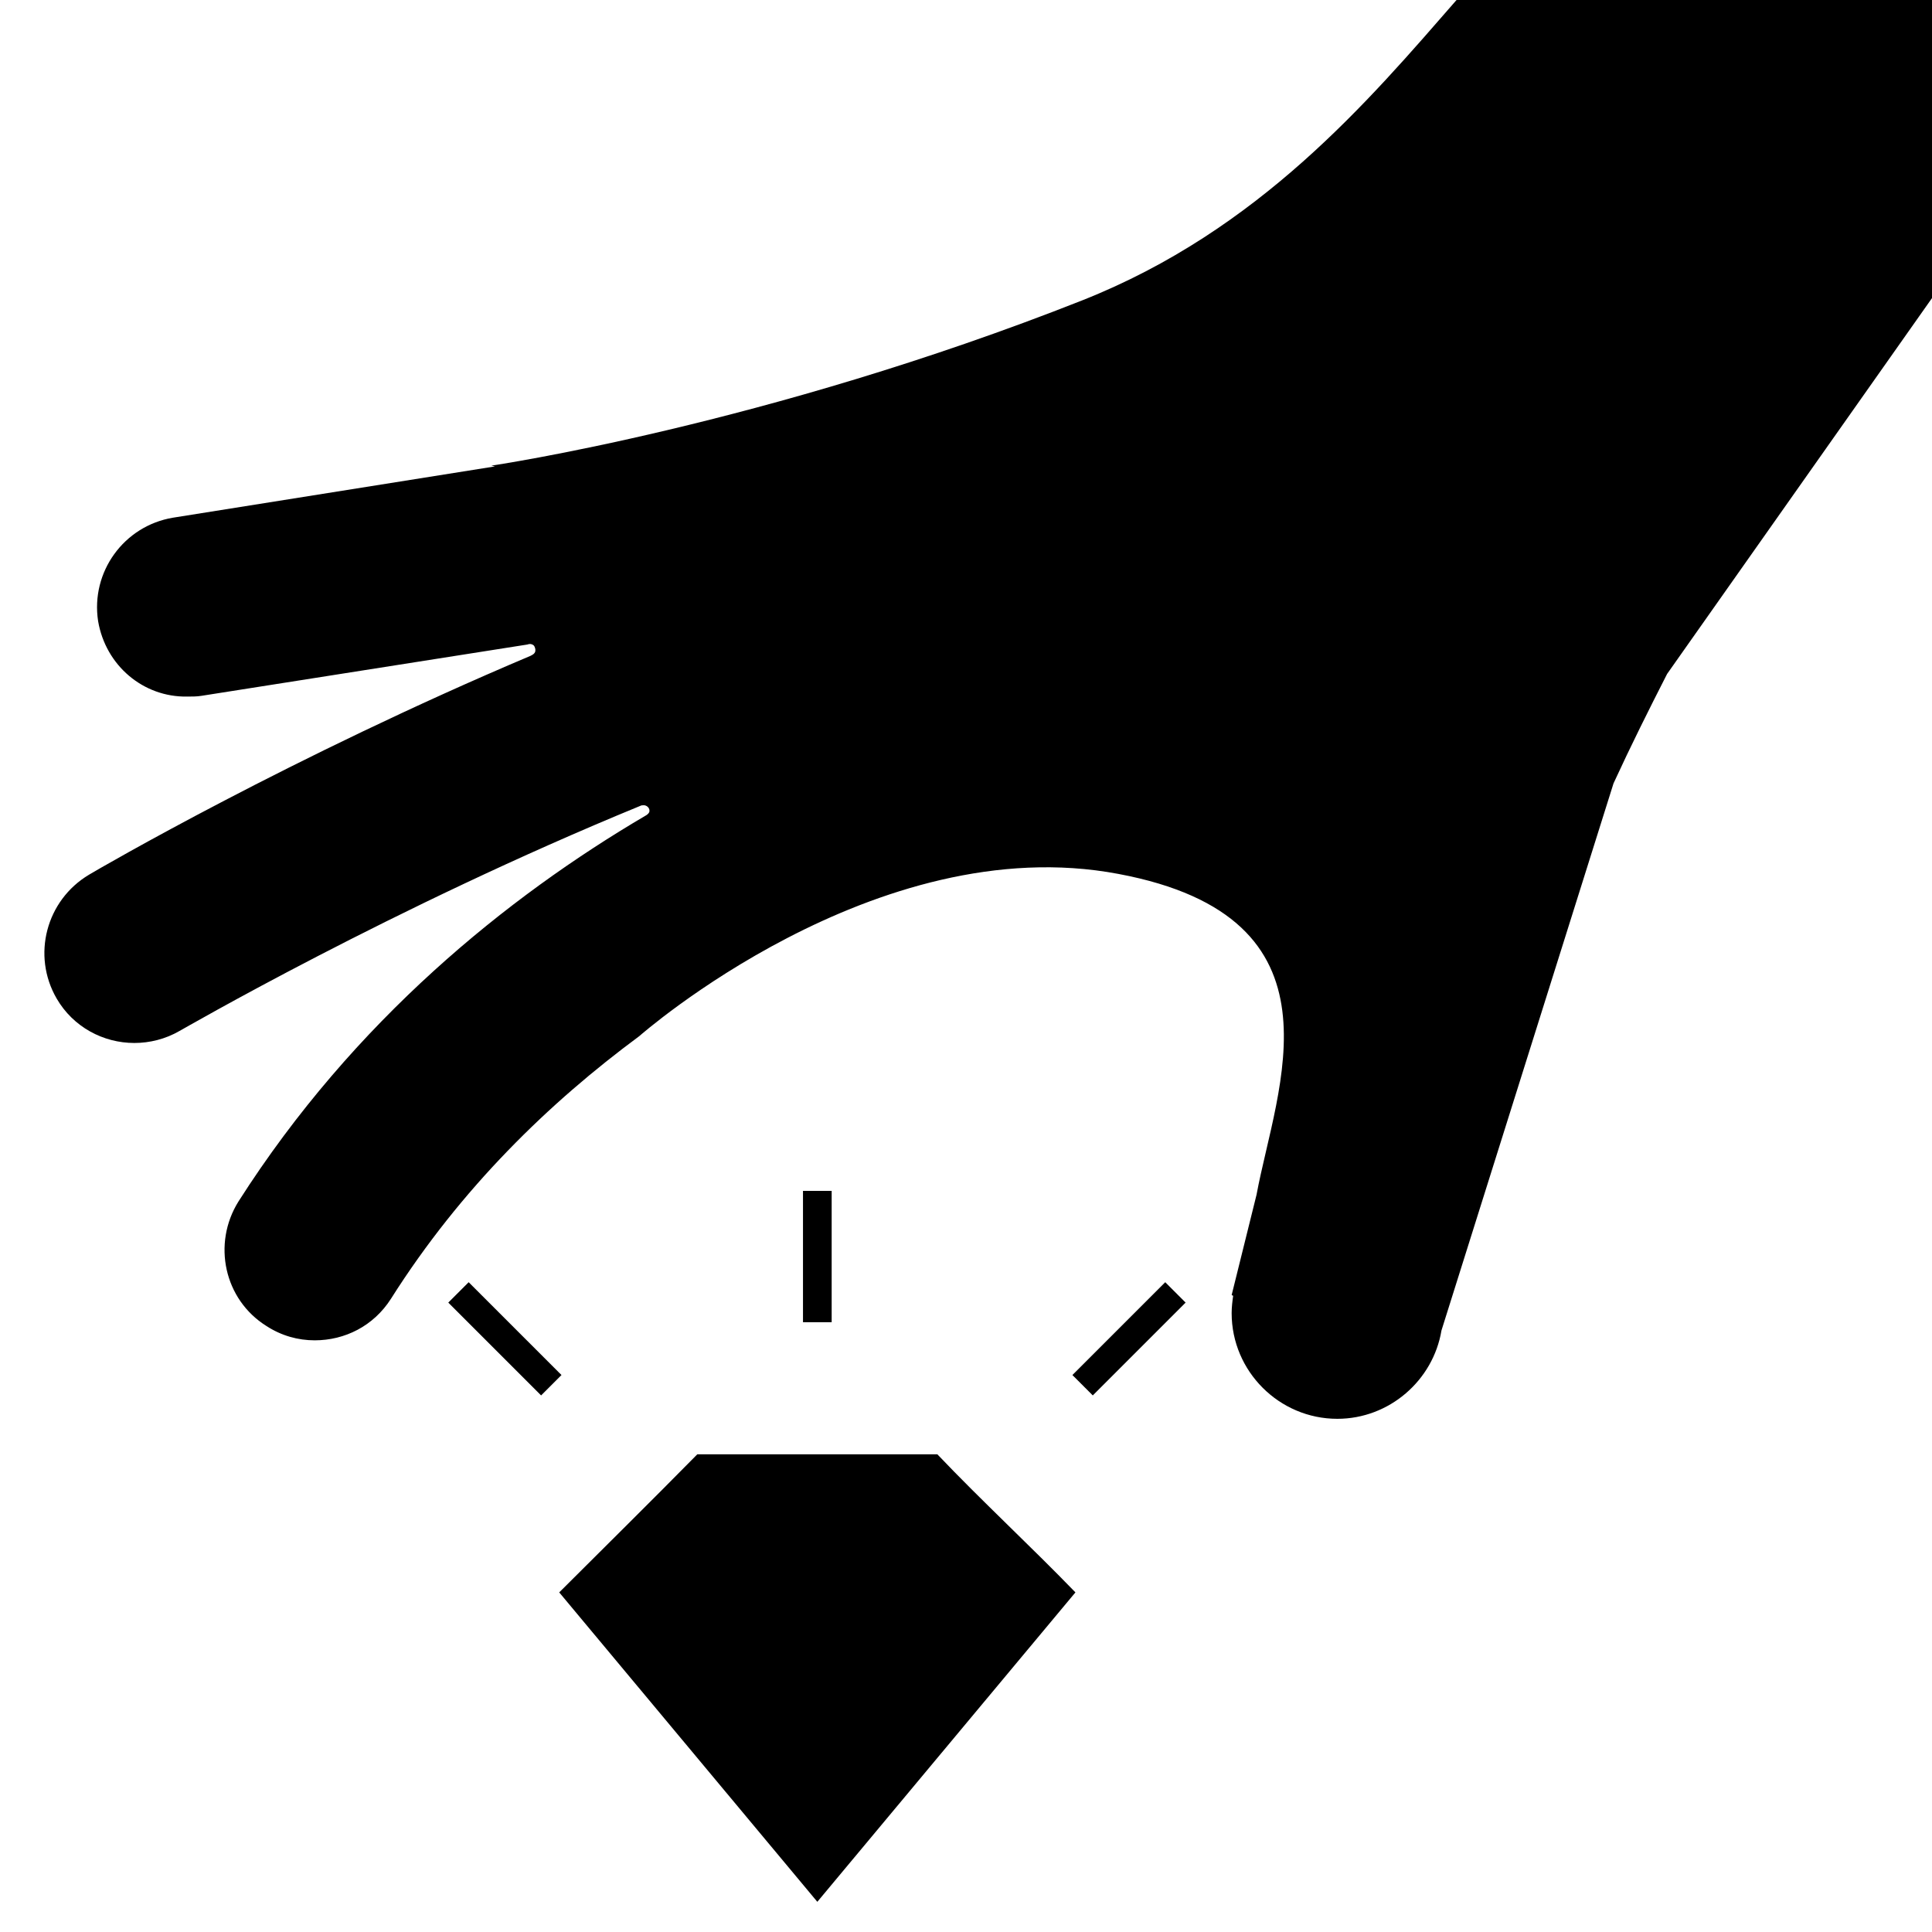
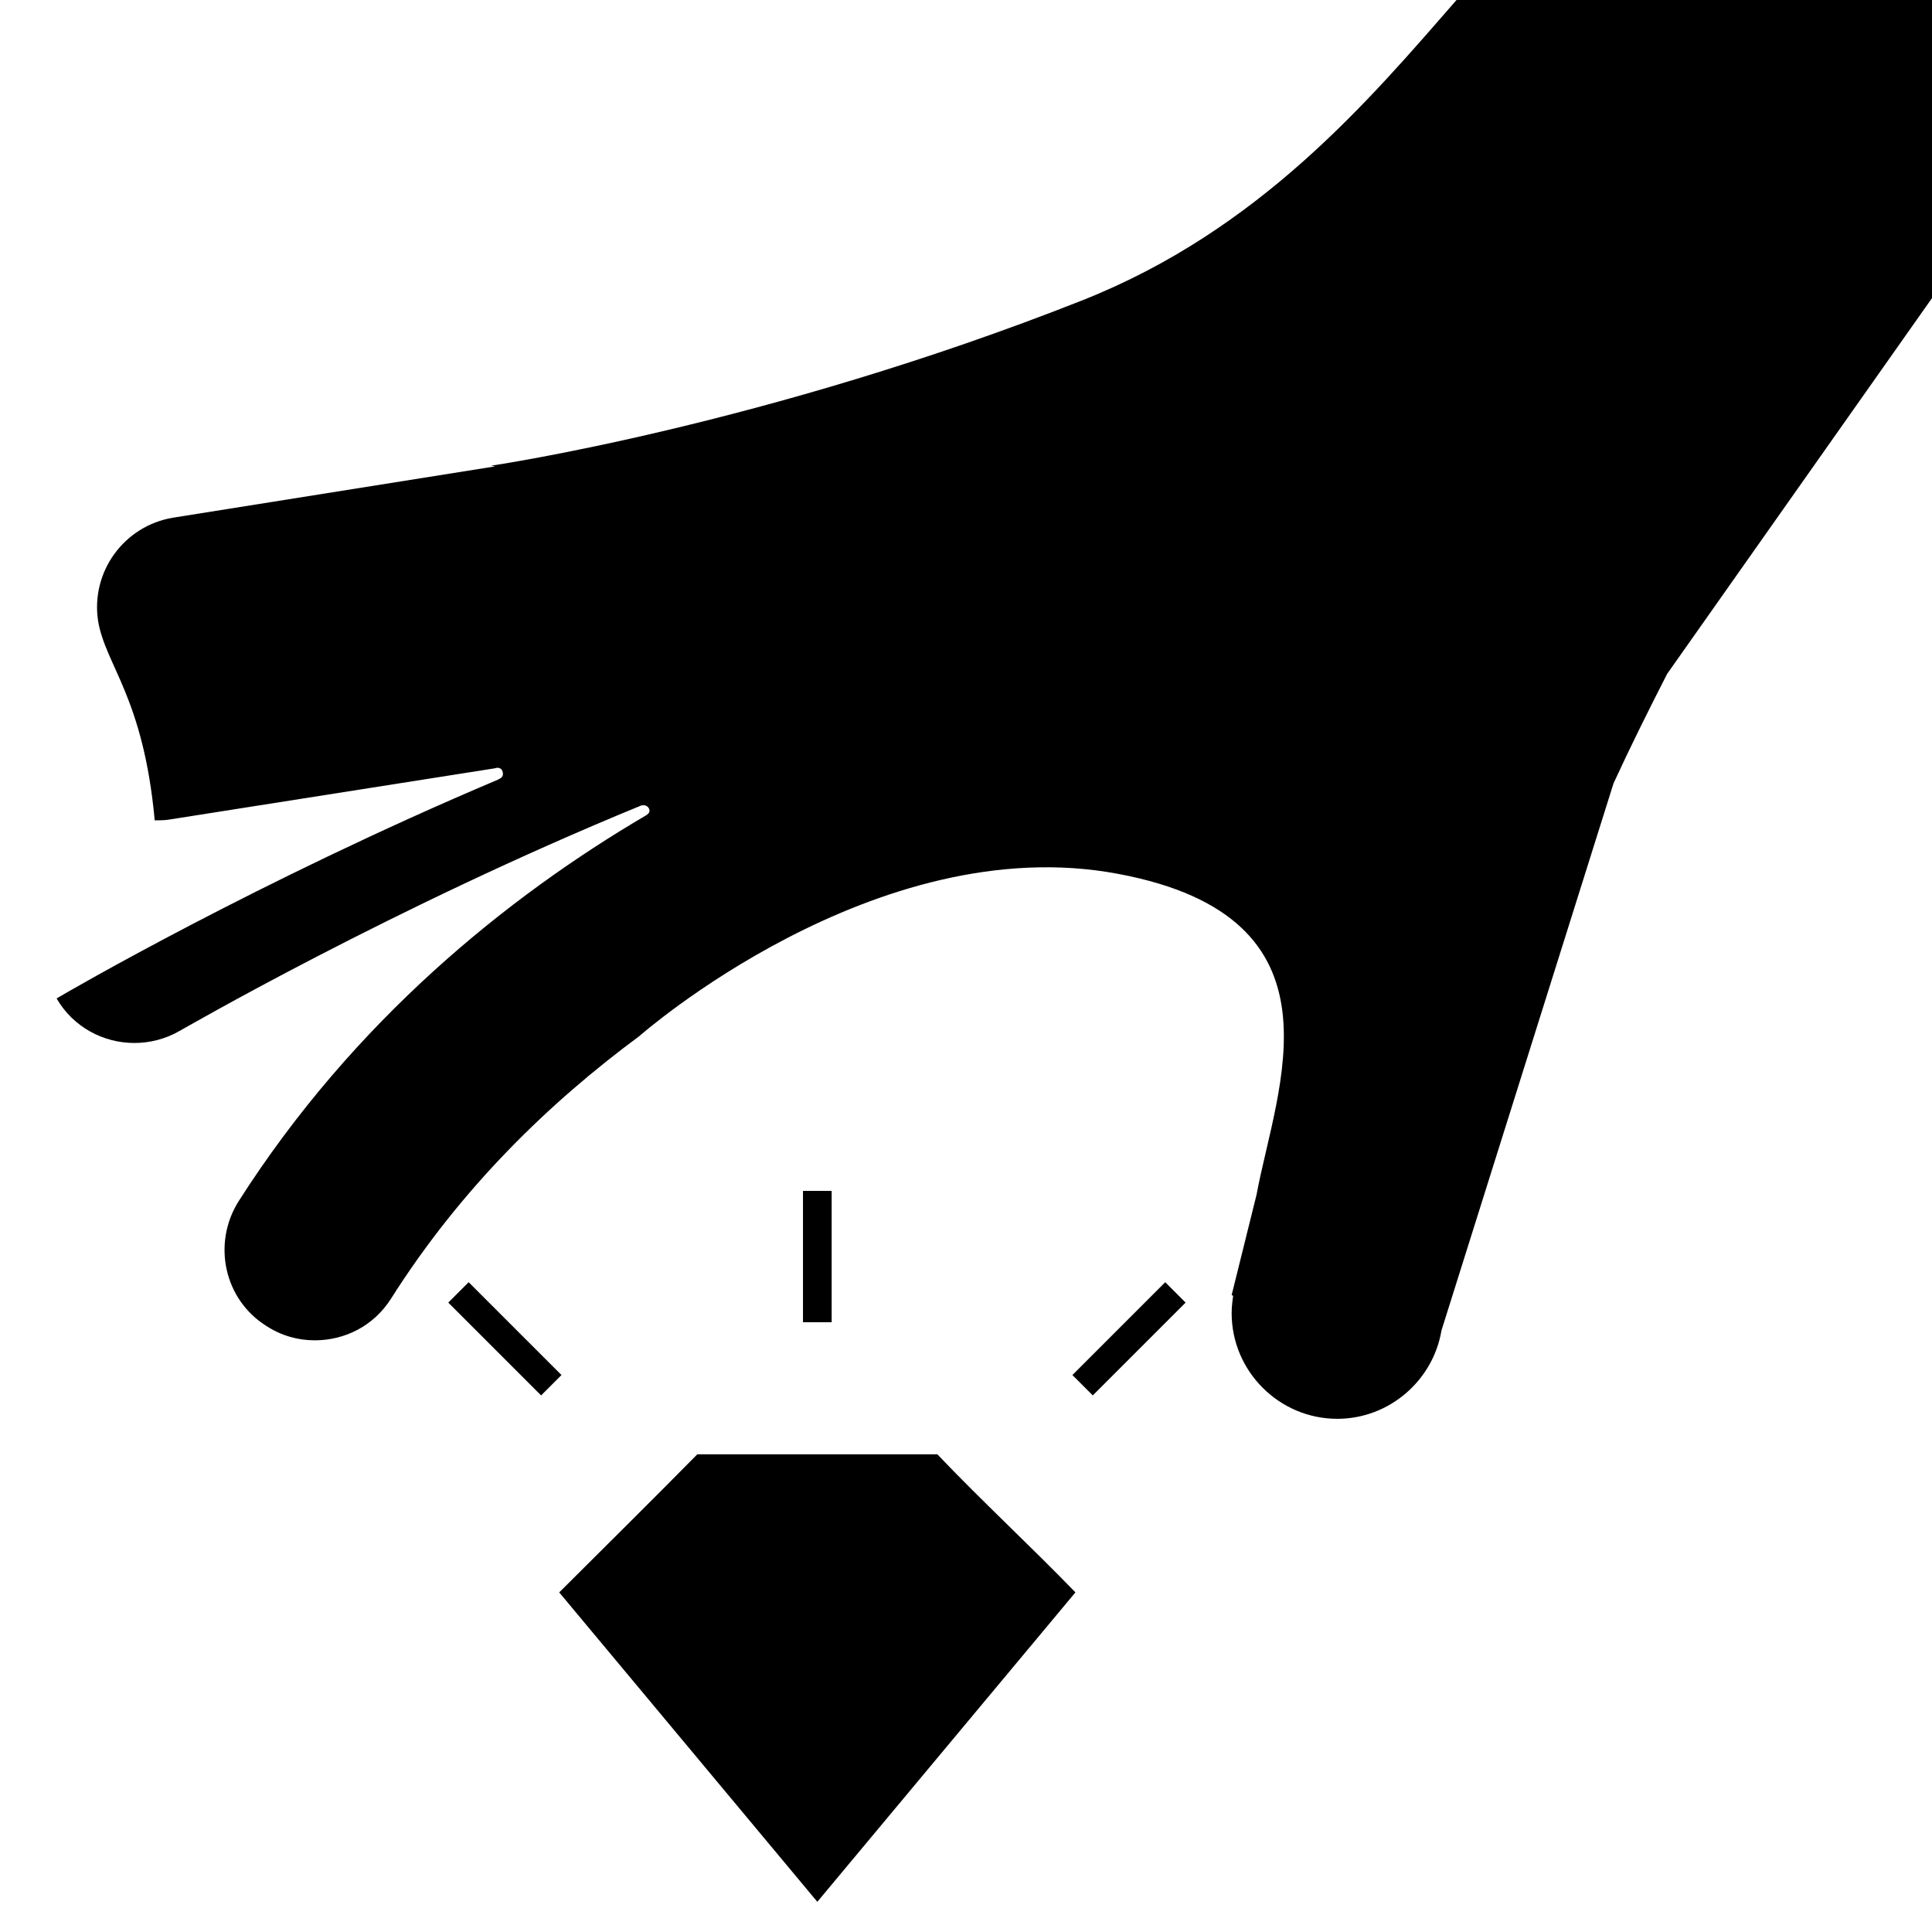
<svg xmlns="http://www.w3.org/2000/svg" fill="#000000" height="800px" width="800px" version="1.2" baseProfile="tiny" id="Layer_1" viewBox="0 0 256 256" xml:space="preserve">
-   <path id="XMLID_1_" d="M92.4,192.7c-6.3,6.4-12.9,12.9-18.3,18.3l34.2,41l34.2-41c-6-6.2-12.4-12.1-18.3-18.3H92.4z M62.1,169.9  l12.3,12.3l-2.7,2.7l-12.3-12.3L62.1,169.9z M110.2,157.8v17.4h-3.8v-17.4H110.2z M154.4,169.9l-12.3,12.3l2.7,2.7l12.3-12.3  L154.4,169.9z M220.9,89.3c-2.4,4.7-4.8,9.5-7.1,14.5L191,176.3c-1.1,6.6-6.9,11.7-13.8,11.7c-7.7,0-14-6.3-14-14  c0-0.8,0.1-1.6,0.2-2.3l-0.2-0.1l3.3-13.3c2.6-14.1,12.6-36.7-18.3-42.5c-32.2-6.1-63.5,21.5-63.5,21.5  c-11.9,8.8-23.6,20.1-32.9,34.8c-2.3,3.6-6.1,5.5-10.1,5.5c-2.2,0-4.4-0.6-6.4-1.9c-5.6-3.5-7.2-10.9-3.7-16.5  c15.3-24,35.7-40.4,53.9-51.1c0.2-0.1,0.3-0.2,0.4-0.3c0.4-0.4,0-1.1-0.6-1.1c-0.2,0-0.3,0-0.5,0.1c-32.9,13.5-60.6,29.6-61,29.8  c-1.9,1.1-4,1.6-6,1.6c-4.1,0-8.1-2.1-10.3-5.9c-3.3-5.7-1.4-13,4.3-16.4c1.5-0.9,26.8-15.6,58.5-29c0.4-0.2,0.5-0.3,0.6-0.5  c0.1-0.3,0-0.7-0.2-0.9c-0.4-0.3-0.8-0.1-0.8-0.1l-43.2,6.8c-0.6,0.1-1.3,0.1-1.9,0.1C19,92.4,14,88.2,13,82.3  c-1-6.5,3.4-12.6,9.9-13.7l42.7-6.8l-0.5-0.1c0,0,36.3-5.3,78.3-21.9c23.5-9.3,38-26.5,49.6-39.8h63v39.5L220.9,89.3z" />
+   <path id="XMLID_1_" d="M92.4,192.7c-6.3,6.4-12.9,12.9-18.3,18.3l34.2,41l34.2-41c-6-6.2-12.4-12.1-18.3-18.3H92.4z M62.1,169.9  l12.3,12.3l-2.7,2.7l-12.3-12.3L62.1,169.9z M110.2,157.8v17.4h-3.8v-17.4H110.2z M154.4,169.9l-12.3,12.3l2.7,2.7l12.3-12.3  L154.4,169.9z M220.9,89.3c-2.4,4.7-4.8,9.5-7.1,14.5L191,176.3c-1.1,6.6-6.9,11.7-13.8,11.7c-7.7,0-14-6.3-14-14  c0-0.8,0.1-1.6,0.2-2.3l-0.2-0.1l3.3-13.3c2.6-14.1,12.6-36.7-18.3-42.5c-32.2-6.1-63.5,21.5-63.5,21.5  c-11.9,8.8-23.6,20.1-32.9,34.8c-2.3,3.6-6.1,5.5-10.1,5.5c-2.2,0-4.4-0.6-6.4-1.9c-5.6-3.5-7.2-10.9-3.7-16.5  c15.3-24,35.7-40.4,53.9-51.1c0.2-0.1,0.3-0.2,0.4-0.3c0.4-0.4,0-1.1-0.6-1.1c-0.2,0-0.3,0-0.5,0.1c-32.9,13.5-60.6,29.6-61,29.8  c-1.9,1.1-4,1.6-6,1.6c-4.1,0-8.1-2.1-10.3-5.9c1.5-0.9,26.8-15.6,58.5-29c0.4-0.2,0.5-0.3,0.6-0.5  c0.1-0.3,0-0.7-0.2-0.9c-0.4-0.3-0.8-0.1-0.8-0.1l-43.2,6.8c-0.6,0.1-1.3,0.1-1.9,0.1C19,92.4,14,88.2,13,82.3  c-1-6.5,3.4-12.6,9.9-13.7l42.7-6.8l-0.5-0.1c0,0,36.3-5.3,78.3-21.9c23.5-9.3,38-26.5,49.6-39.8h63v39.5L220.9,89.3z" />
</svg>